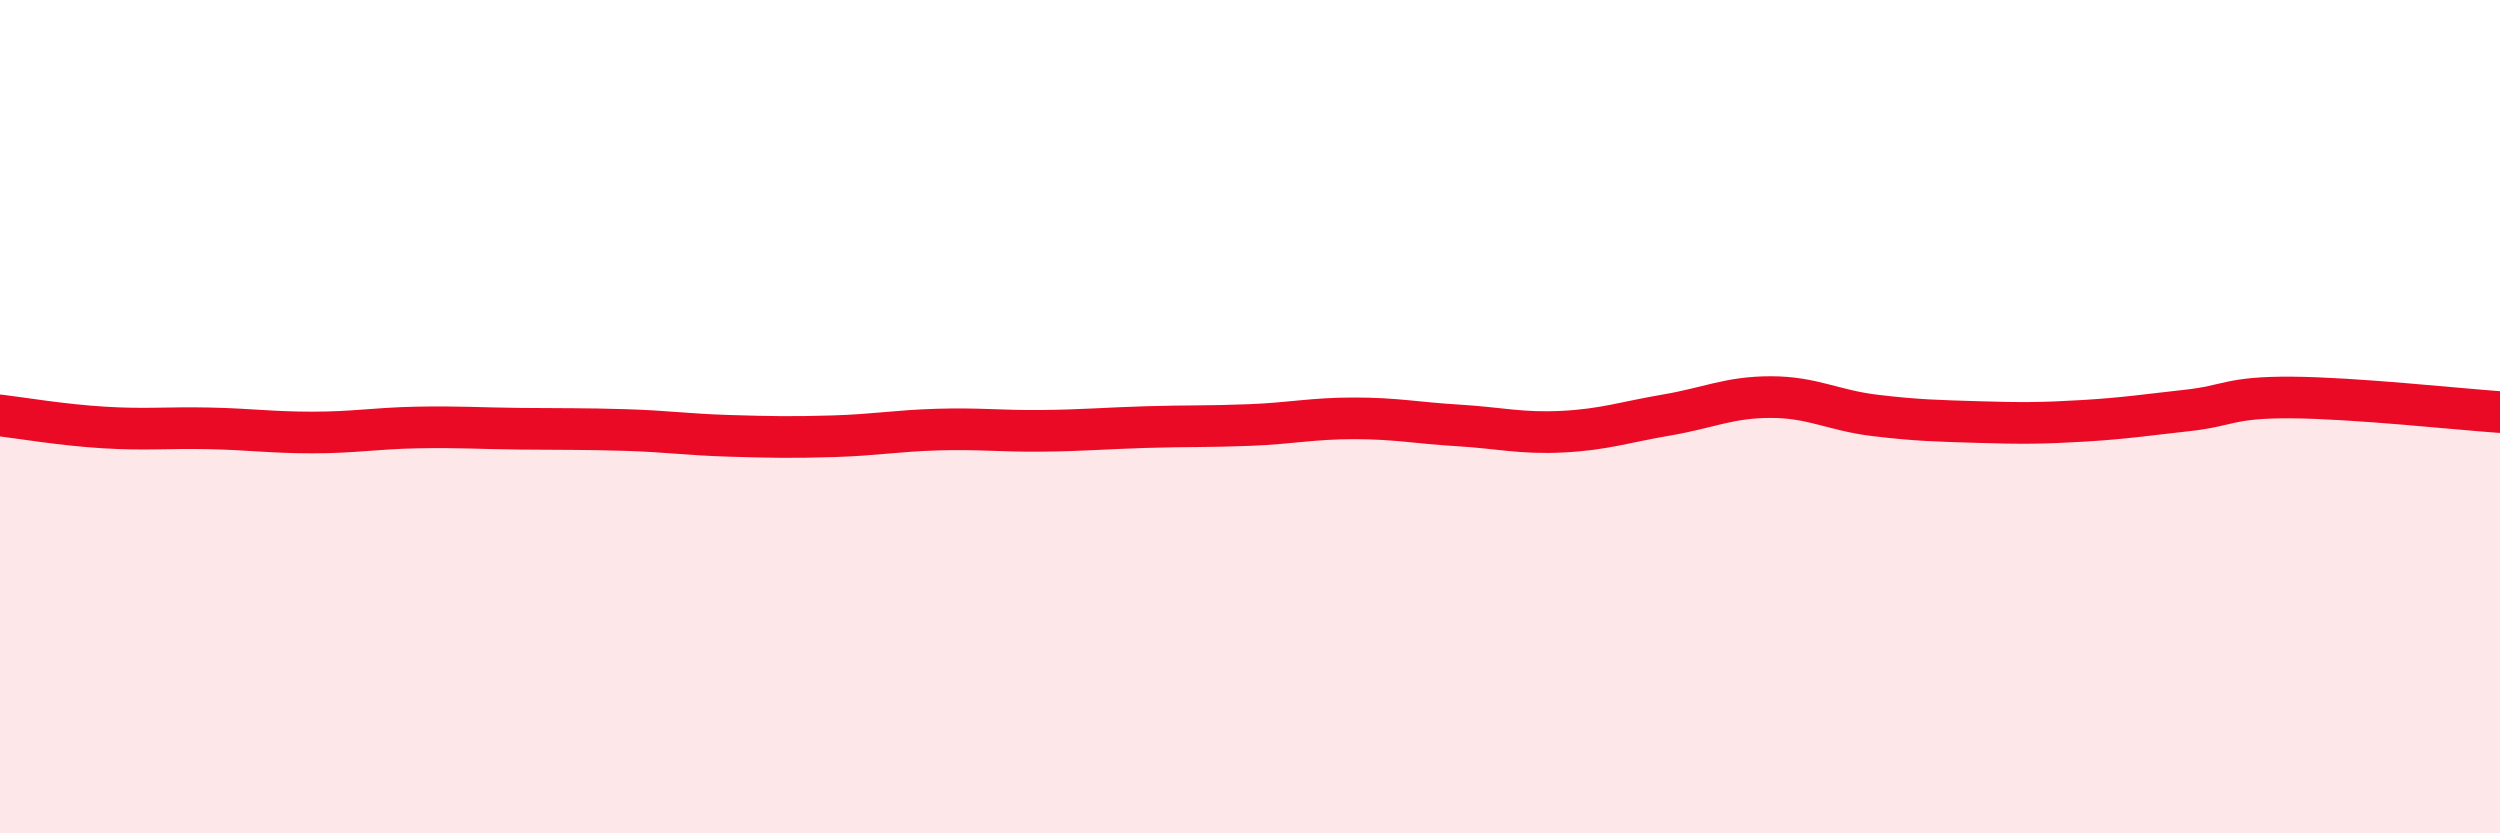
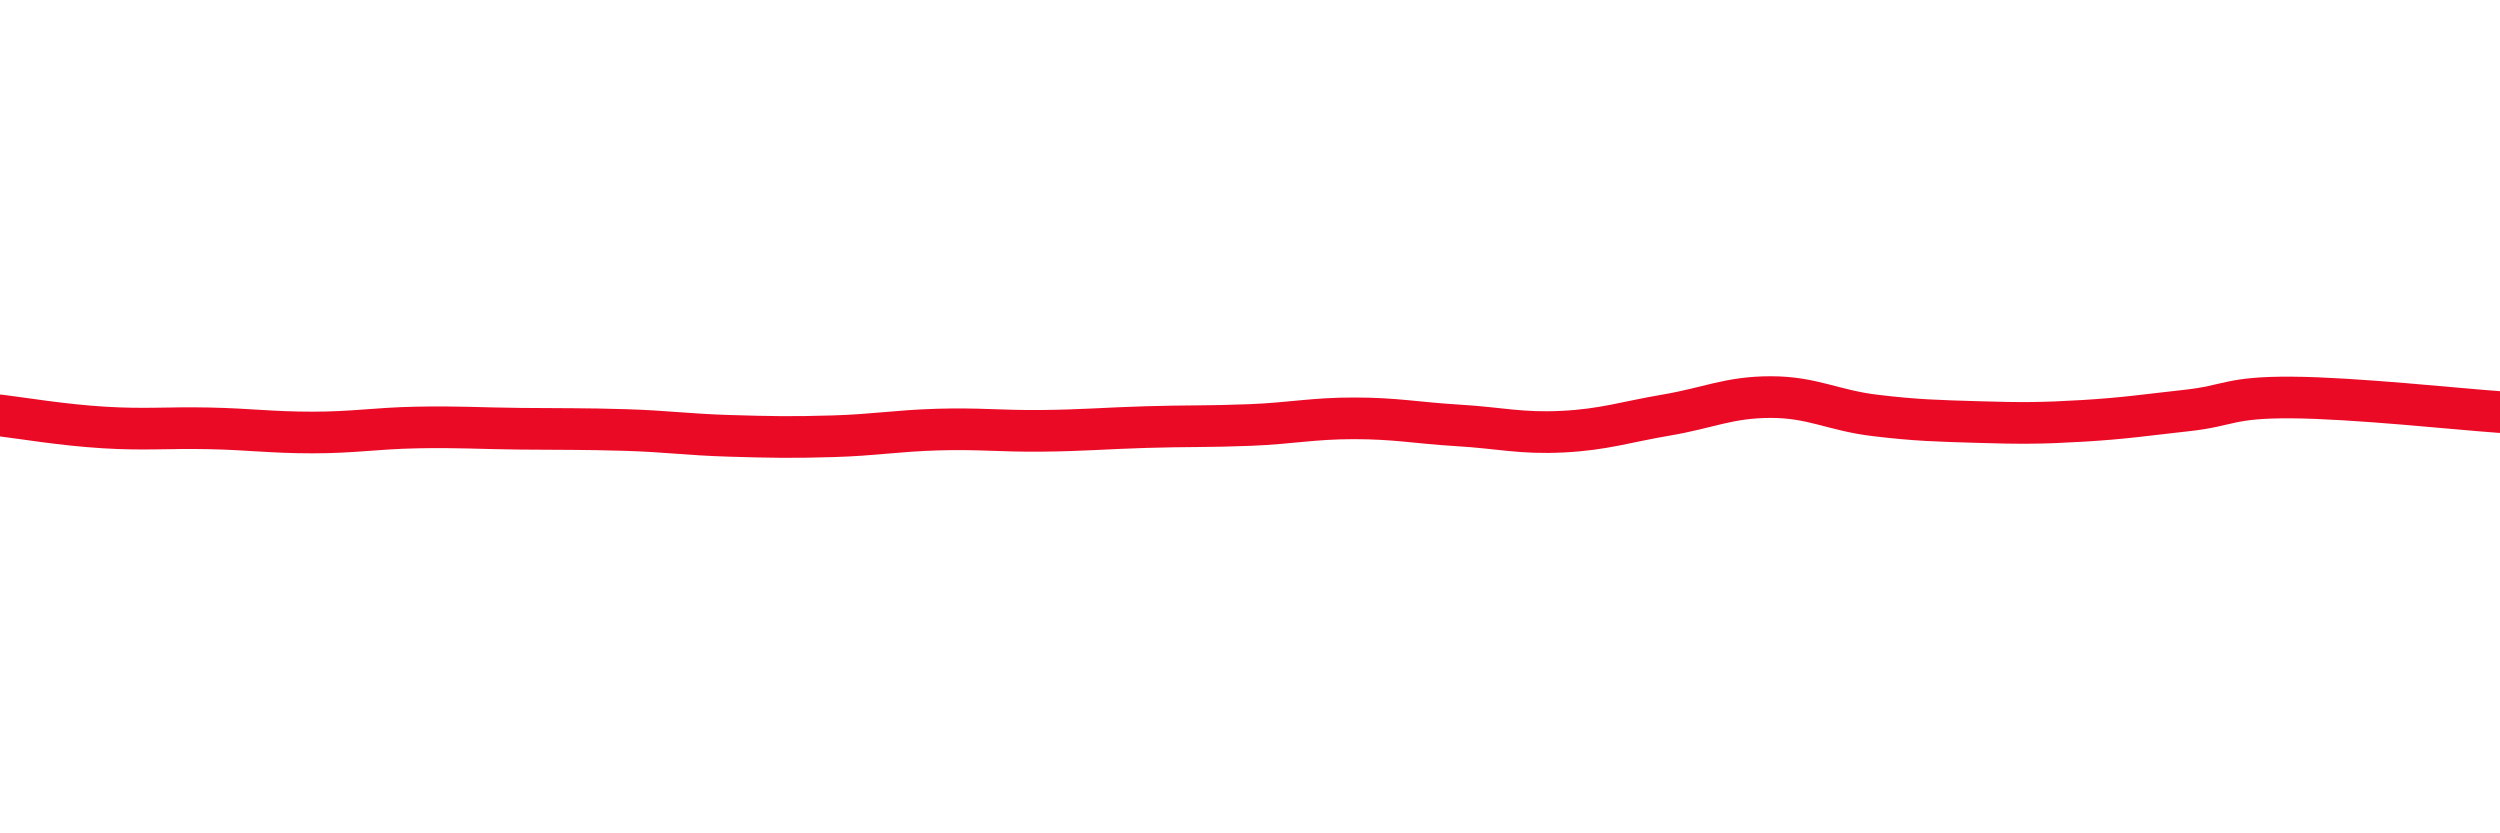
<svg xmlns="http://www.w3.org/2000/svg" width="60" height="20" viewBox="0 0 60 20">
-   <path d="M 0,9.97 C 0.5,10.03 1.5,10.2 2.5,10.26 C 3.5,10.32 4,10.26 5,10.28 C 6,10.3 6.5,10.38 7.5,10.38 C 8.5,10.38 9,10.28 10,10.26 C 11,10.24 11.5,10.28 12.5,10.29 C 13.5,10.3 14,10.29 15,10.32 C 16,10.35 16.5,10.43 17.5,10.46 C 18.5,10.49 19,10.5 20,10.47 C 21,10.44 21.5,10.34 22.5,10.31 C 23.5,10.28 24,10.35 25,10.34 C 26,10.33 26.5,10.28 27.5,10.25 C 28.5,10.22 29,10.24 30,10.2 C 31,10.16 31.5,10.04 32.5,10.04 C 33.5,10.04 34,10.15 35,10.21 C 36,10.27 36.5,10.41 37.5,10.36 C 38.5,10.31 39,10.13 40,9.96 C 41,9.79 41.5,9.53 42.5,9.53 C 43.5,9.53 44,9.85 45,9.97 C 46,10.09 46.5,10.1 47.5,10.13 C 48.5,10.16 49,10.16 50,10.1 C 51,10.04 51.5,9.96 52.5,9.85 C 53.5,9.74 53.5,9.53 55,9.54 C 56.5,9.55 59,9.82 60,9.89L60 20L0 20Z" fill="#EB0A25" opacity="0.1" stroke-linecap="round" stroke-linejoin="round" />
  <path d="M 0,9.97 C 0.5,10.03 1.5,10.2 2.5,10.26 C 3.5,10.32 4,10.26 5,10.28 C 6,10.3 6.5,10.38 7.5,10.38 C 8.5,10.38 9,10.28 10,10.26 C 11,10.24 11.5,10.28 12.5,10.29 C 13.5,10.3 14,10.29 15,10.32 C 16,10.35 16.5,10.43 17.5,10.46 C 18.5,10.49 19,10.5 20,10.47 C 21,10.44 21.5,10.34 22.5,10.31 C 23.5,10.28 24,10.35 25,10.34 C 26,10.33 26.5,10.28 27.5,10.25 C 28.5,10.22 29,10.24 30,10.2 C 31,10.16 31.5,10.04 32.5,10.04 C 33.5,10.04 34,10.15 35,10.21 C 36,10.27 36.5,10.41 37.5,10.36 C 38.5,10.31 39,10.13 40,9.96 C 41,9.79 41.5,9.53 42.5,9.53 C 43.5,9.53 44,9.85 45,9.97 C 46,10.09 46.5,10.1 47.5,10.13 C 48.5,10.16 49,10.16 50,10.1 C 51,10.04 51.5,9.96 52.5,9.85 C 53.5,9.74 53.5,9.53 55,9.54 C 56.5,9.55 59,9.82 60,9.89" stroke="#EB0A25" stroke-width="1" fill="none" stroke-linecap="round" stroke-linejoin="round" />
</svg>